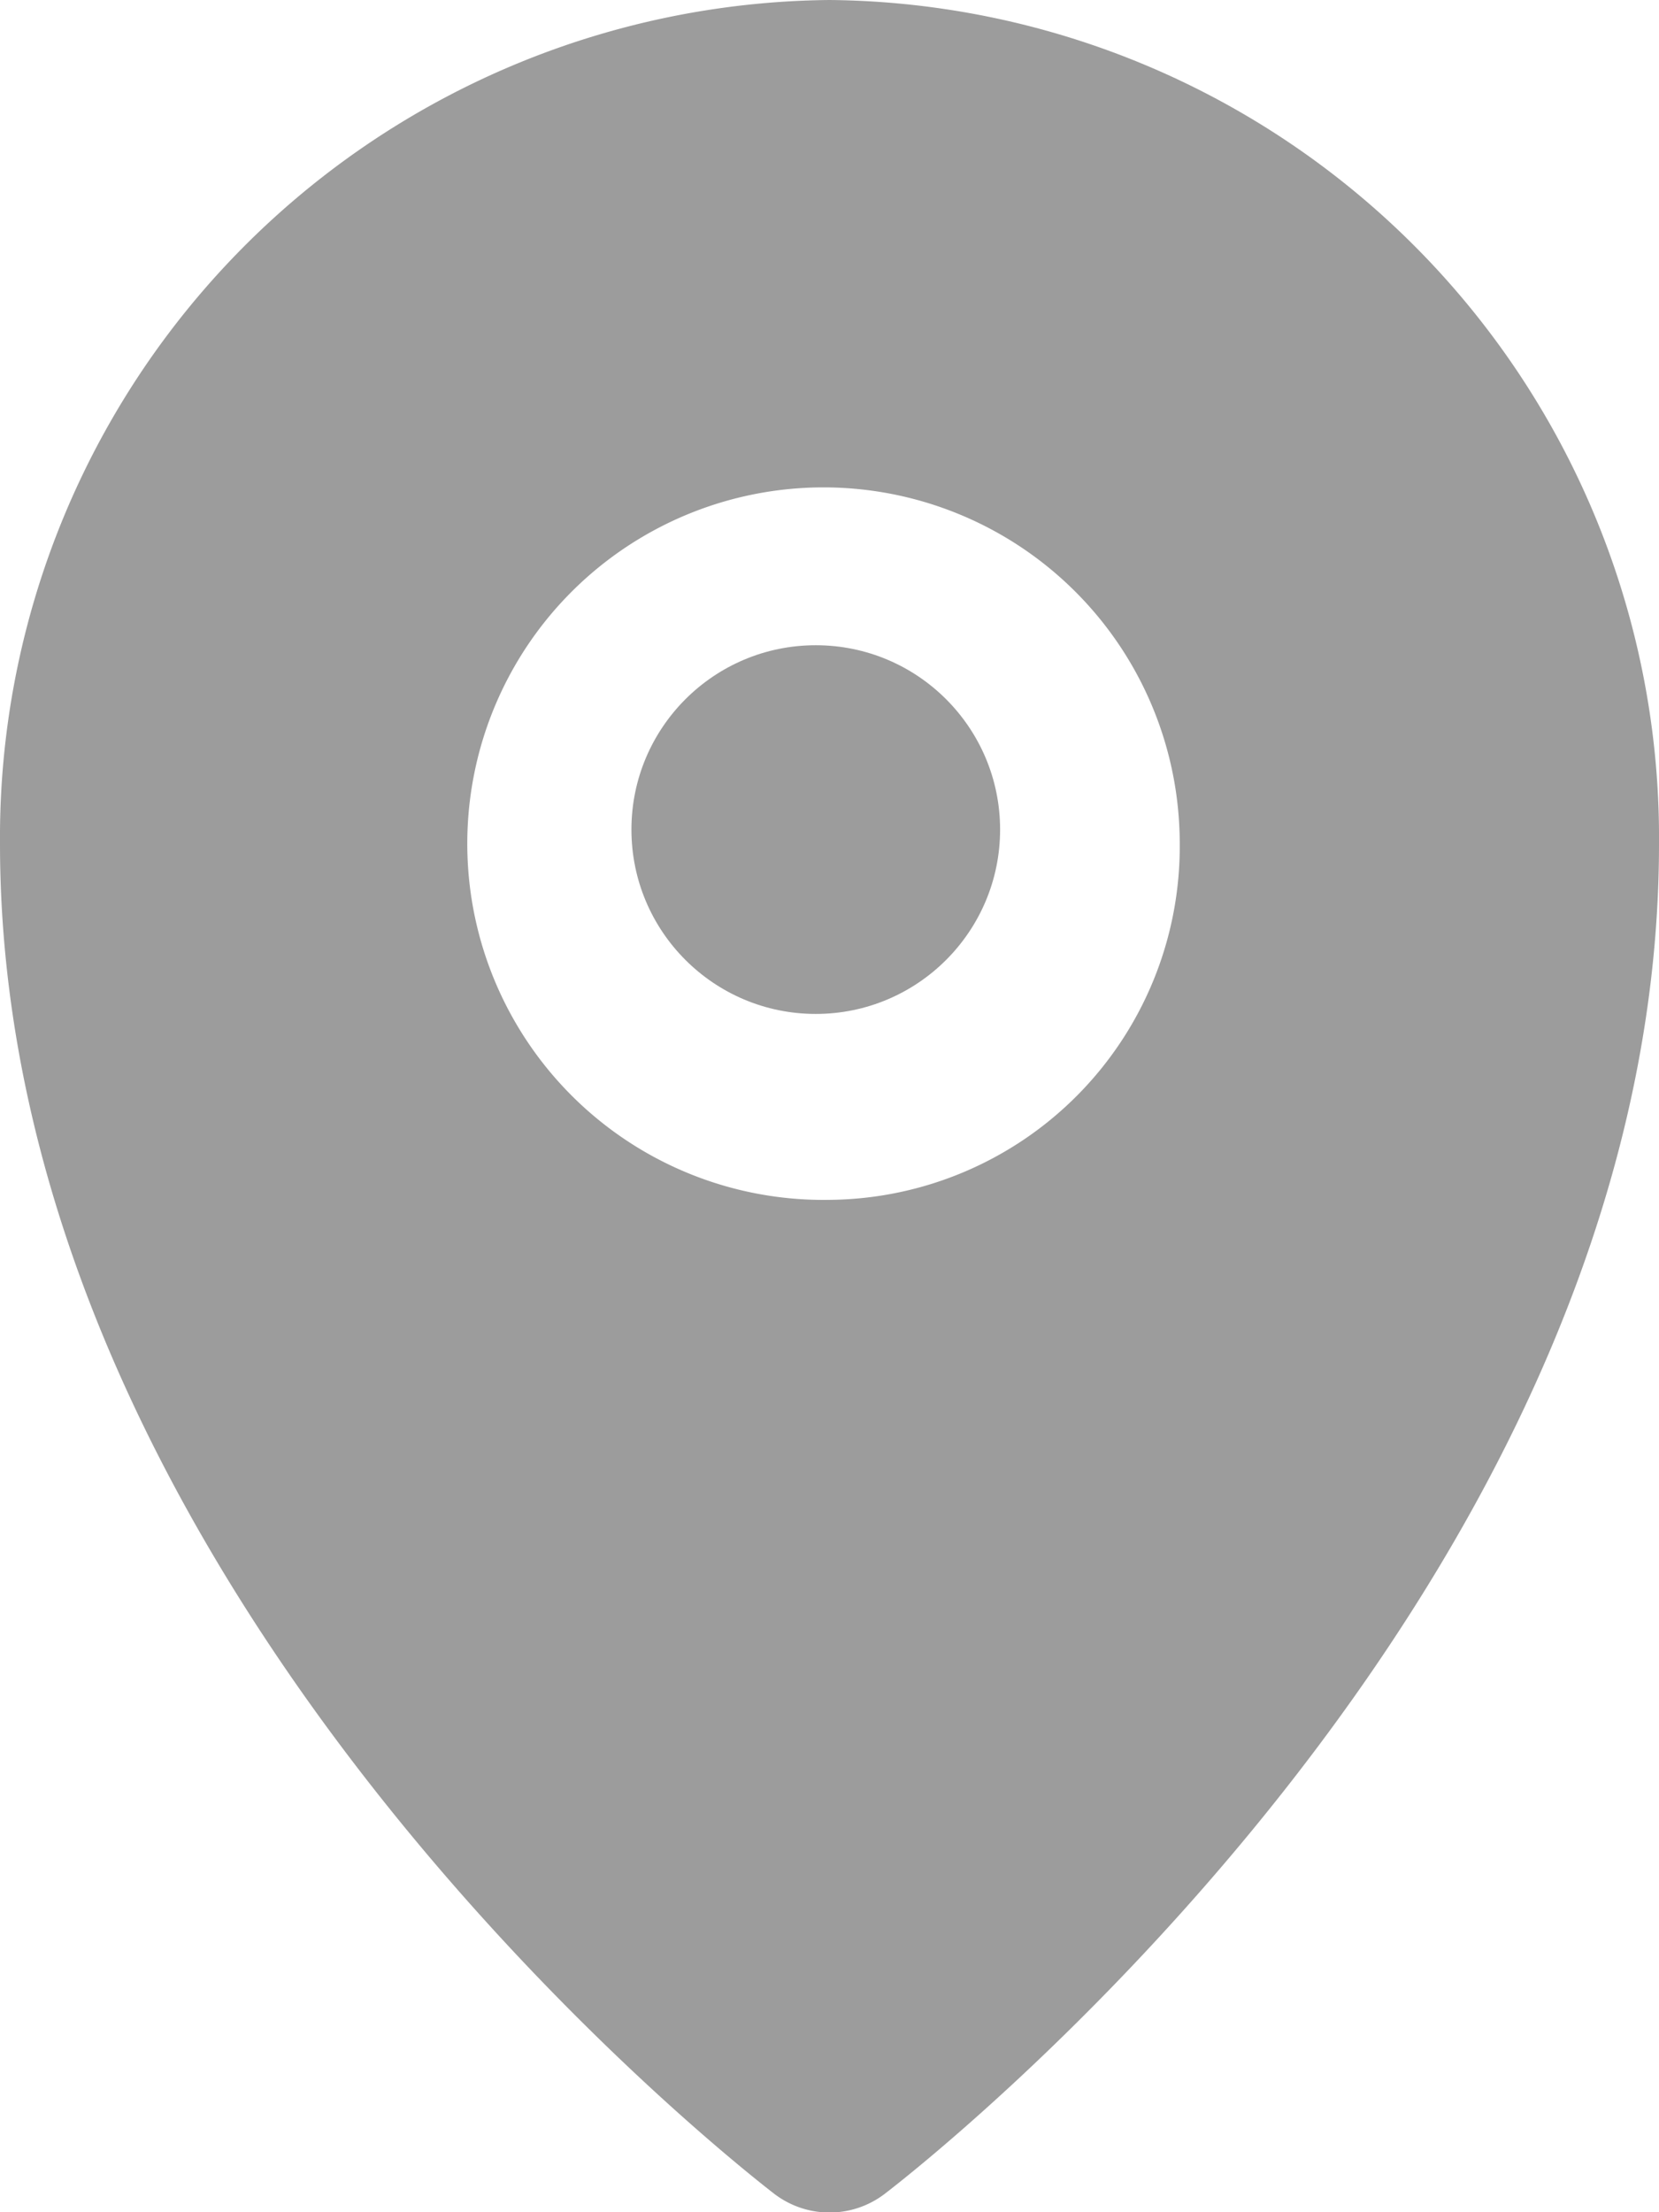
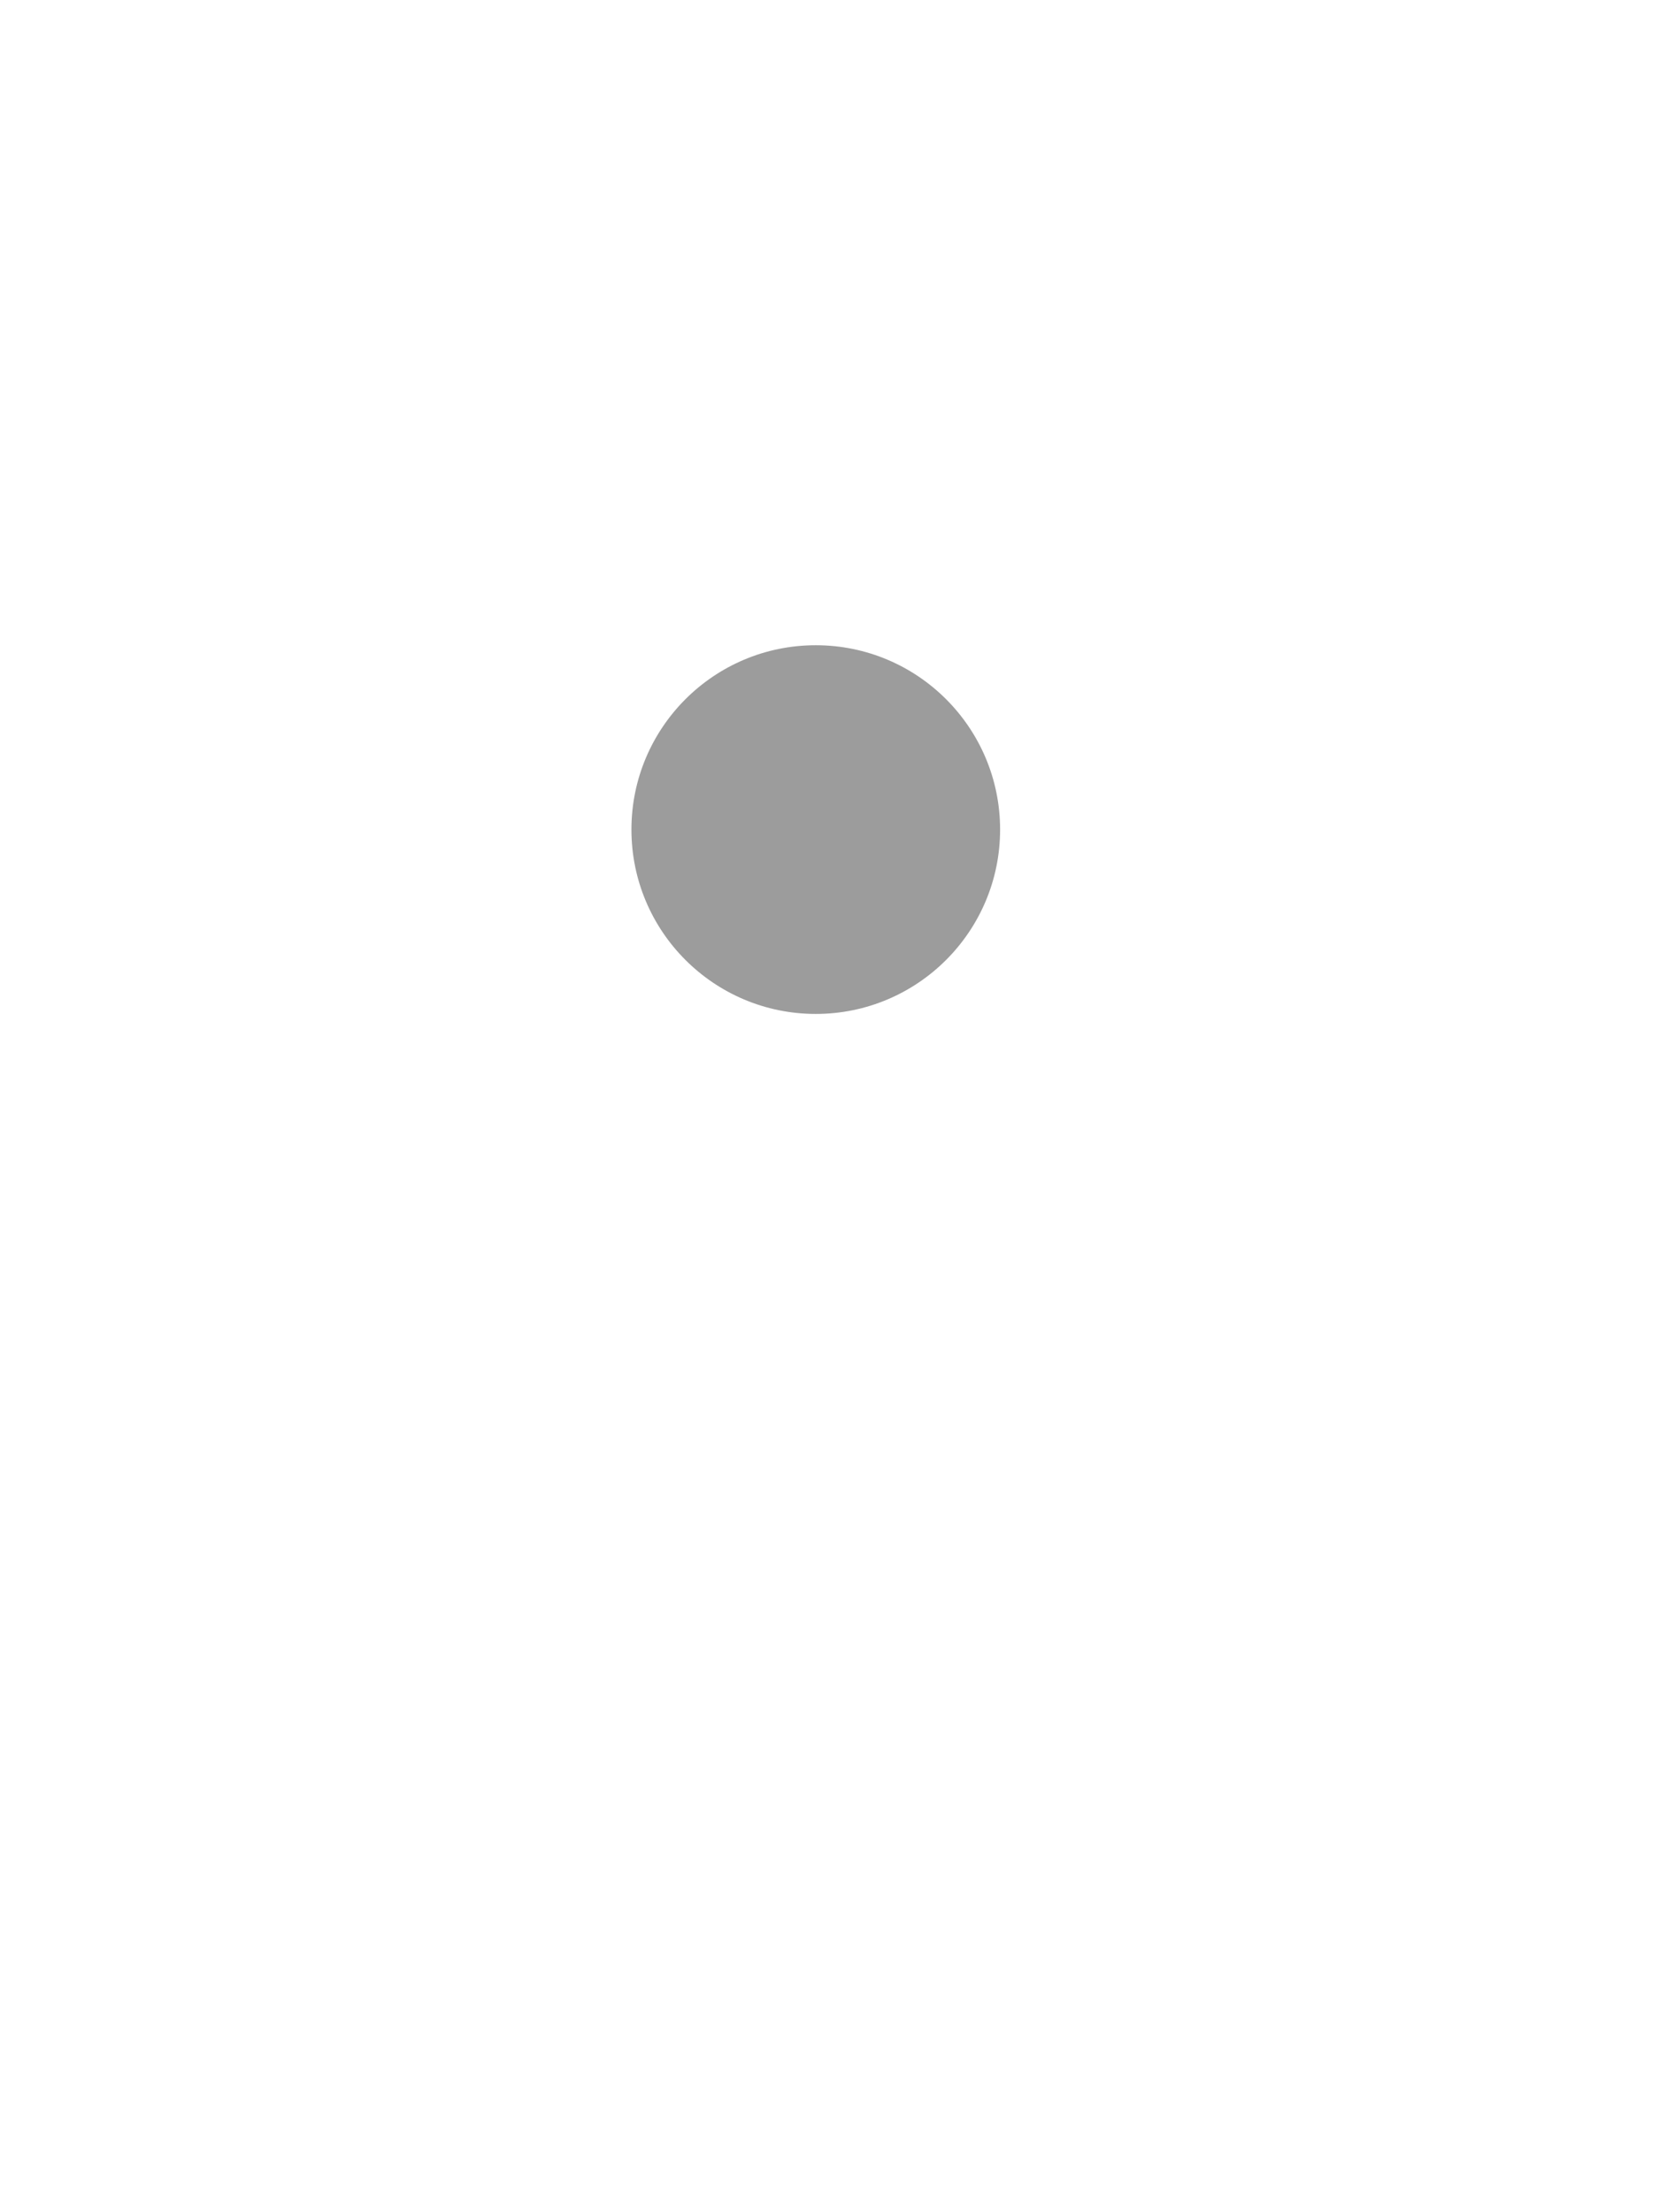
<svg xmlns="http://www.w3.org/2000/svg" id="Layer_2" data-name="Layer 2" width="18" height="24" viewBox="0 0 18 24">
  <g id="Layer_1" data-name="Layer 1" transform="translate(0)">
    <g id="Group_15495" data-name="Group 15495" transform="translate(0)">
      <circle id="Ellipse_48" data-name="Ellipse 48" cx="2" cy="2" r="2" transform="translate(6.851 7)" fill="#9c9c9c" />
-       <path id="Path_10326" data-name="Path 10326" d="M9,0A9.085,9.085,0,0,0,0,9.153C0,17.288,8.056,23.532,8.4,23.8a.987.987,0,0,0,1.2,0c.344-.264,8.4-6.508,8.4-14.644A9.085,9.085,0,0,0,9,0ZM9,13.017a3.865,3.865,0,1,1,3.8-3.864A3.833,3.833,0,0,1,9,13.017Z" transform="translate(0)" fill="#9c9c9c" />
    </g>
  </g>
</svg>